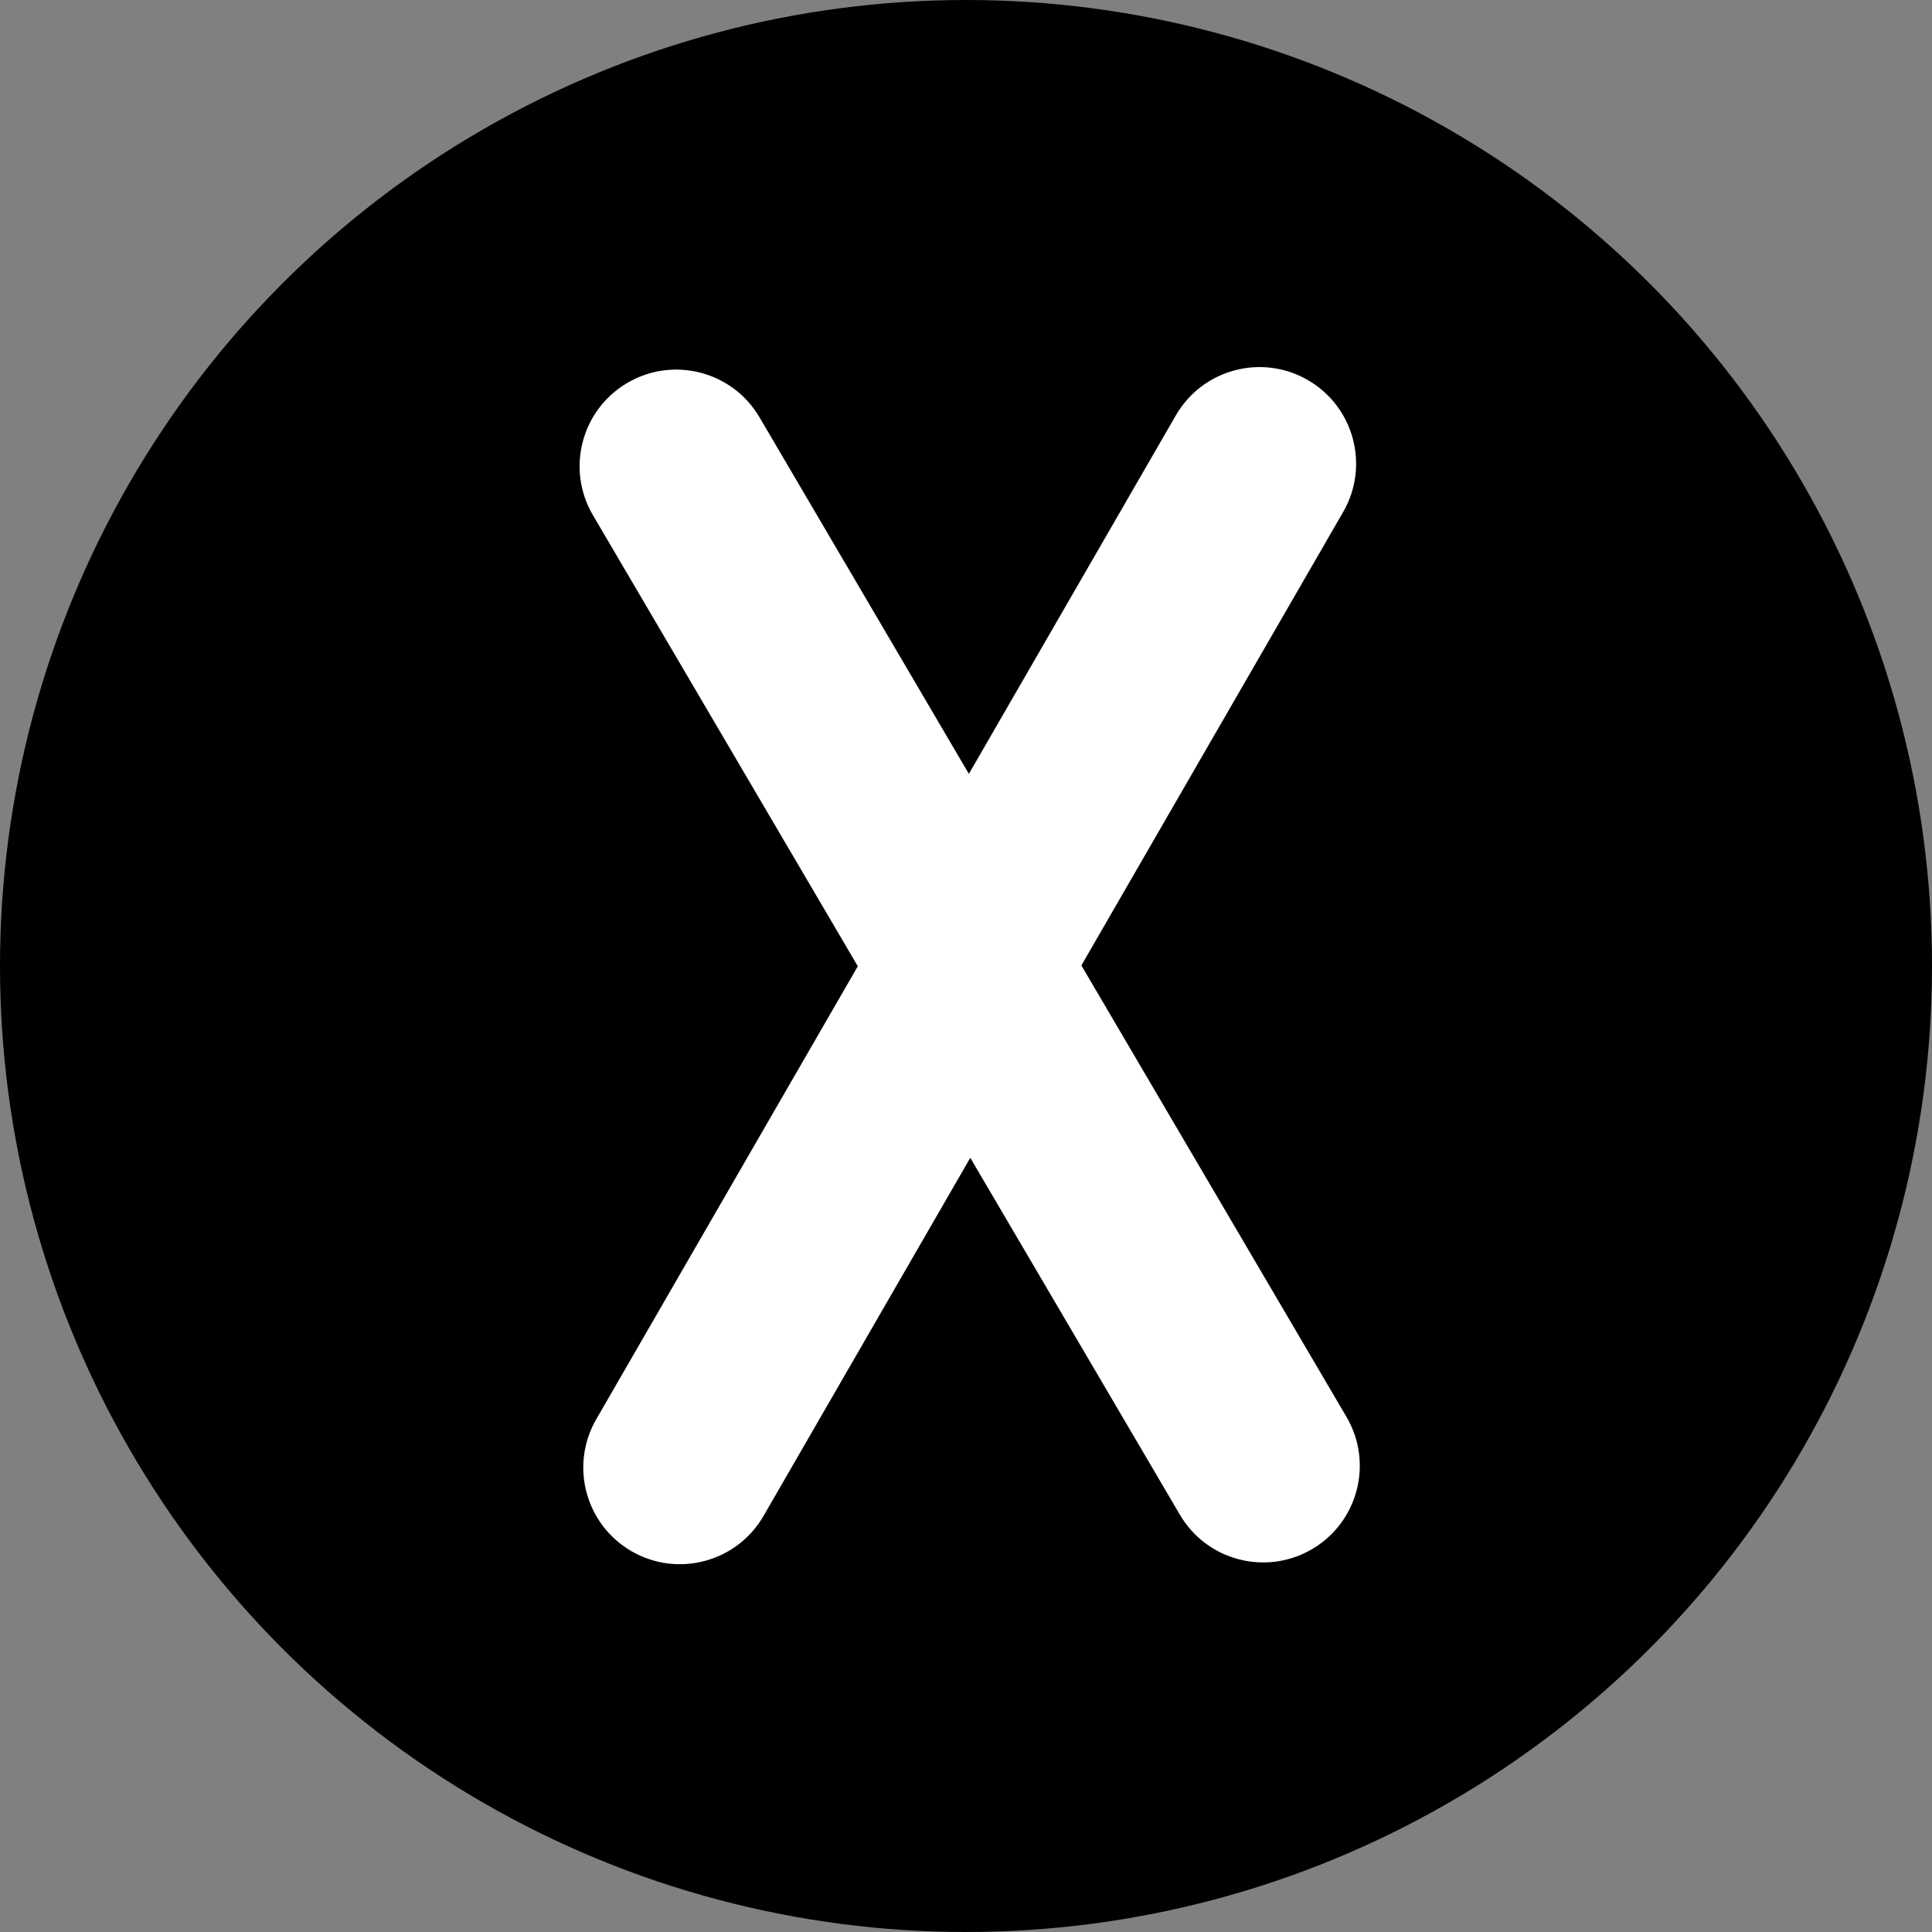
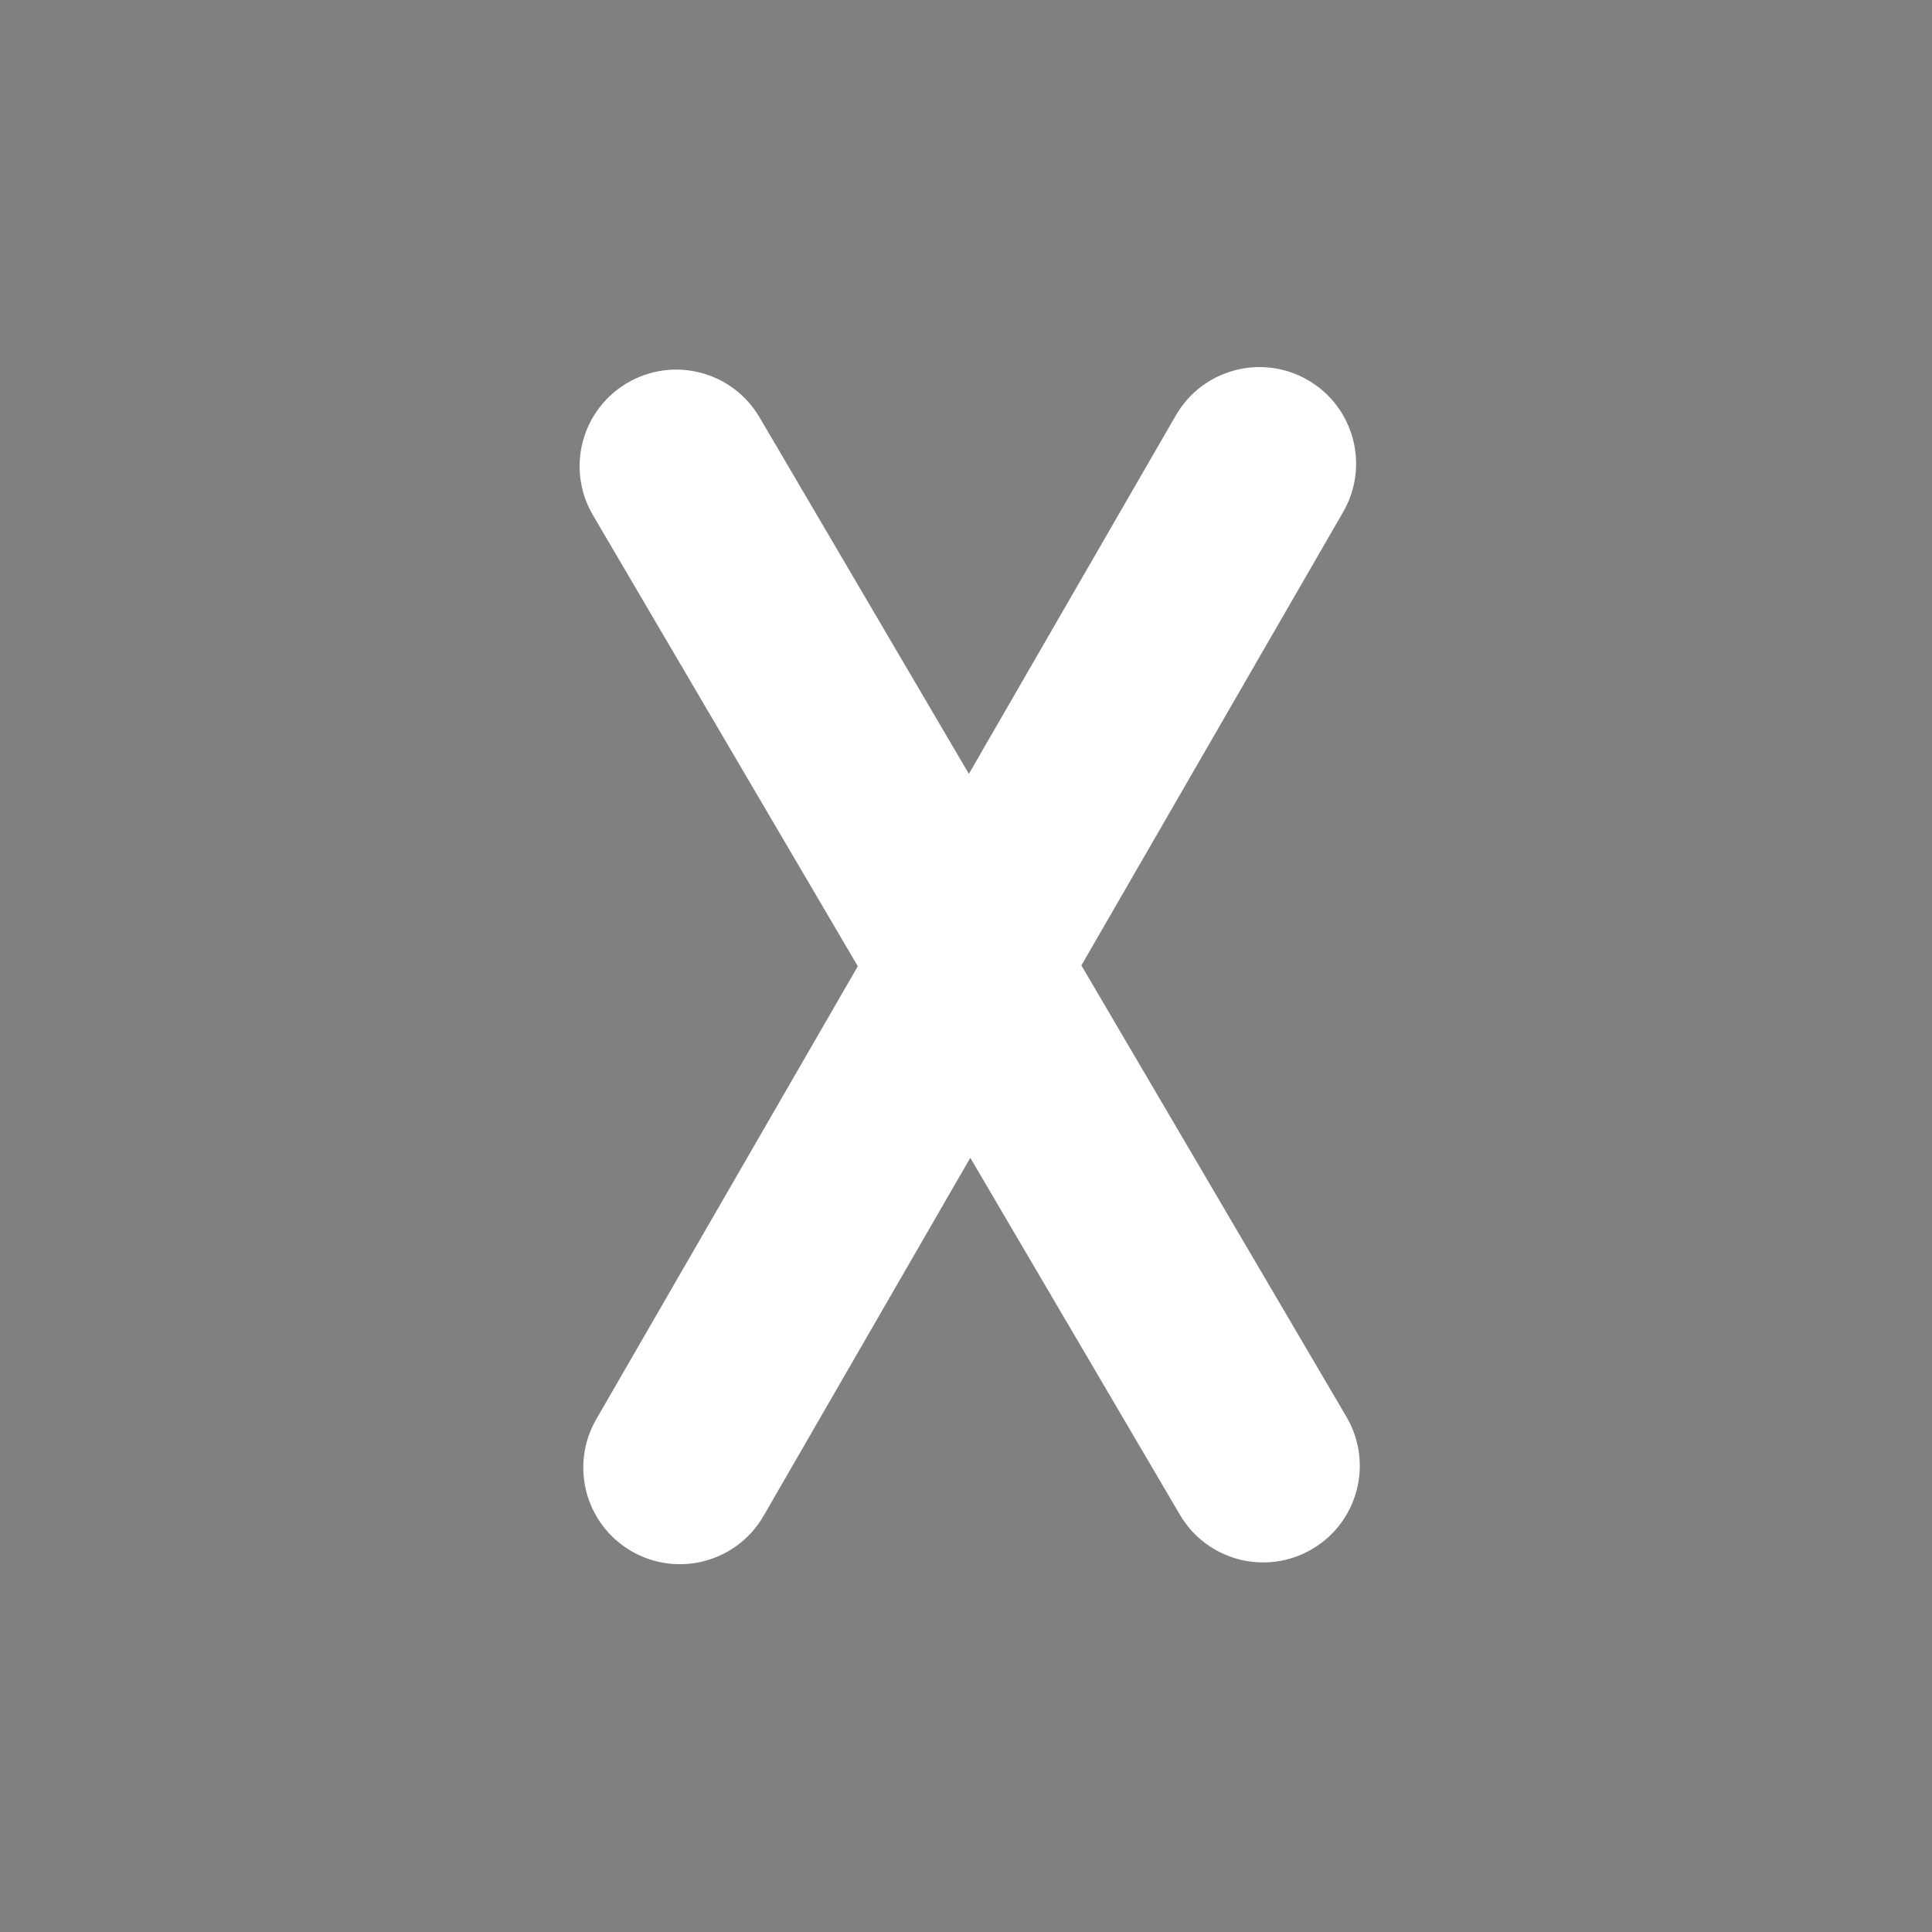
<svg xmlns="http://www.w3.org/2000/svg" width="100" height="100" viewBox="0 0 100 100" fill="none">
  <rect x="0" y="0" width="100" height="100" fill="#808080" stroke="none" />
-   <circle cx="50" cy="50" r="50" fill="black" />
  <path fill-rule="evenodd" clip-rule="evenodd" d="M69.522 26.501C70.902 24.109 70.083 21.051 67.692 19.671C65.3 18.29 62.242 19.109 60.861 21.501L50.149 40.055L39.312 21.599C37.914 19.218 34.85 18.421 32.469 19.82C30.088 21.218 29.291 24.282 30.689 26.663L44.4 50.013L30.861 73.462C29.481 75.854 30.3 78.912 32.691 80.293C35.083 81.673 38.141 80.854 39.522 78.462L50.222 59.928L61.071 78.402C62.469 80.784 65.533 81.58 67.914 80.182C70.295 78.784 71.092 75.72 69.694 73.339L55.972 49.97L69.522 26.501Z" fill="white" />
</svg>